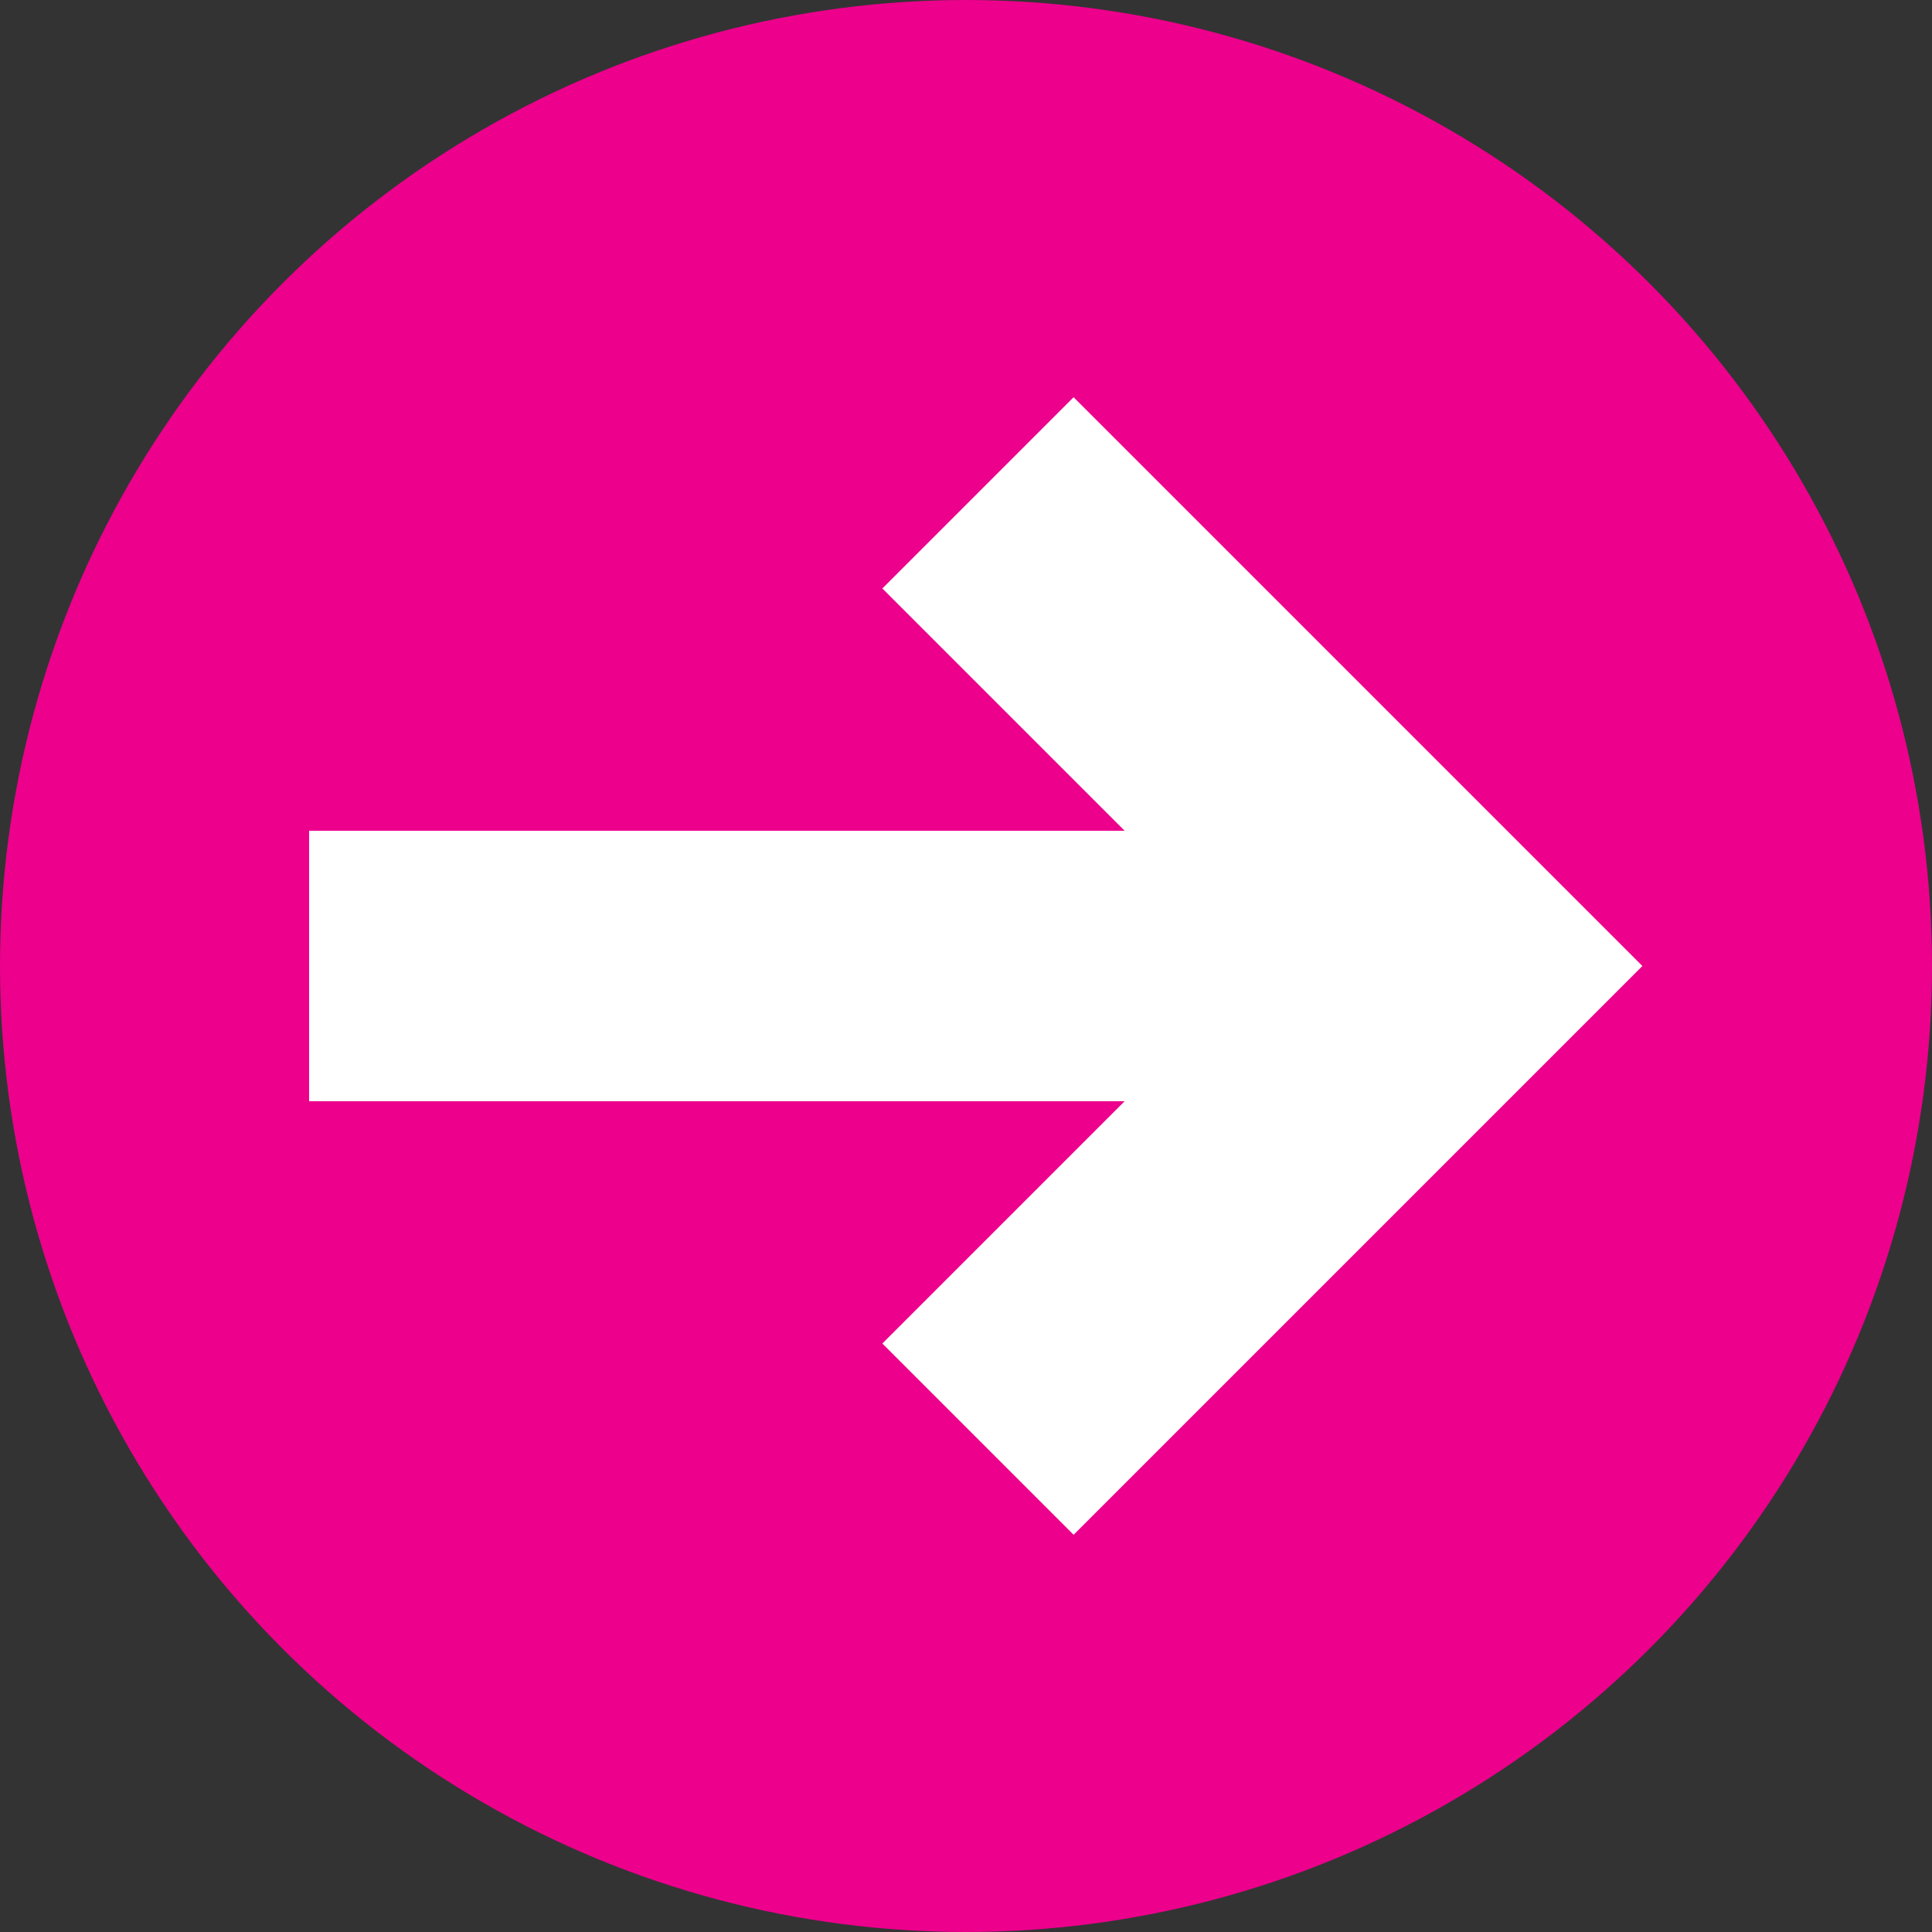
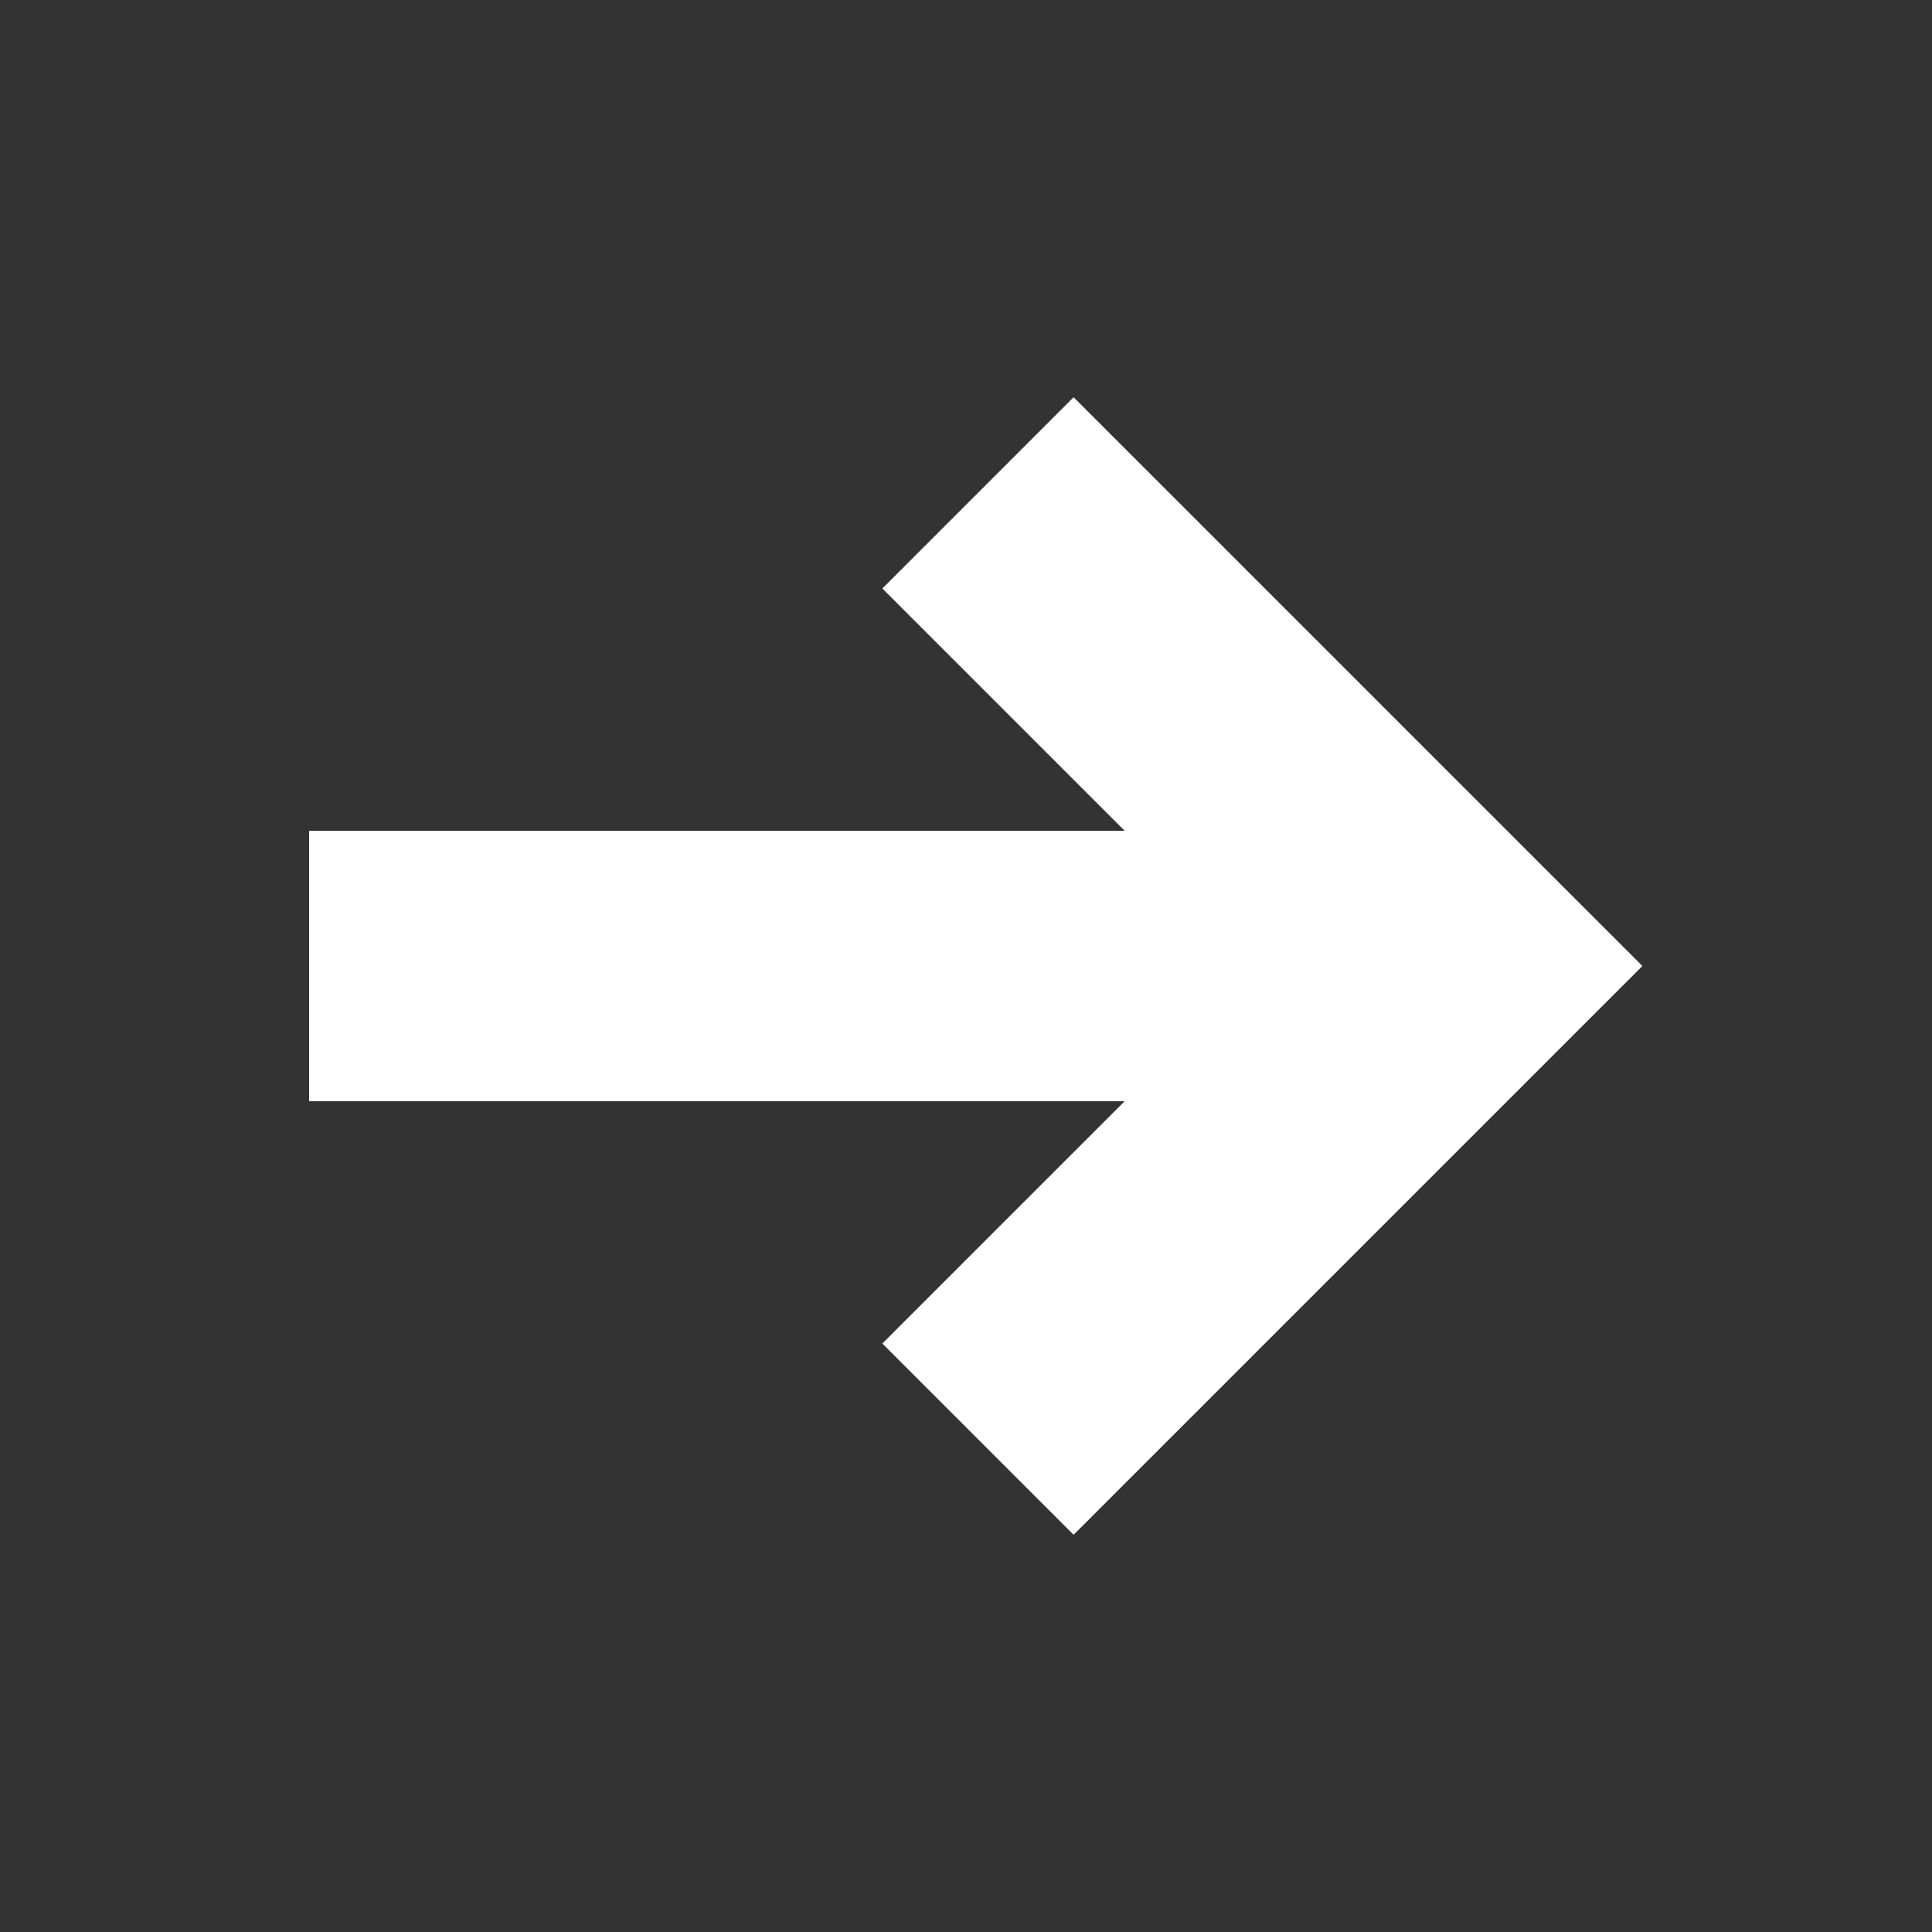
<svg xmlns="http://www.w3.org/2000/svg" xmlns:xlink="http://www.w3.org/1999/xlink" x="0px" y="0px" viewBox="0 0 100 100" style="enable-background:new 0 0 100 100;" xml:space="preserve">
  <rect x="0" y="0" width="100" height="100" fill="#333333" stroke="none" />
  <style type="text/css"> .st0{display:none;} .st1{display:inline;} .st2{clip-path:url(#SVGID_2_);} .st3{opacity:0.69;clip-path:url(#SVGID_16_);} .st4{clip-path:url(#SVGID_34_);fill:#E1D2C6;} .st5{opacity:0.69;clip-path:url(#SVGID_34_);} .st6{clip-path:url(#SVGID_36_);fill:#C0B3AB;} .st7{clip-path:url(#SVGID_34_);fill:#FFFFFF;} .st8{clip-path:url(#SVGID_34_);fill:#DDDFDF;} .st9{clip-path:url(#SVGID_34_);fill:#CC007A;} .st10{clip-path:url(#SVGID_34_);fill:#4FBFB2;} .st11{clip-path:url(#SVGID_34_);fill:#3C9184;} .st12{clip-path:url(#SVGID_34_);fill:#EC008C;} .st13{clip-path:url(#SVGID_34_);fill:#BFC0BF;} .st14{fill:#EC008C;} .st15{fill:#FFFFFF;} .st16{fill:none;stroke:#FFFFFF;stroke-width:14;stroke-miterlimit:10;} </style>
  <g id="Layer_1" class="st0">
    <g class="st1">
      <defs>
        <rect id="SVGID_1_" width="100" height="100" />
      </defs>
      <clipPath id="SVGID_2_">
        <use xlink:href="#SVGID_1_" style="overflow:visible;" />
      </clipPath>
      <g class="st2">
        <defs>
          <rect id="SVGID_3_" width="100" height="100" />
        </defs>
        <clipPath id="SVGID_4_">
          <use xlink:href="#SVGID_3_" style="overflow:visible;" />
        </clipPath>
      </g>
      <g class="st2">
        <defs>
          <rect id="SVGID_5_" width="100" height="100" />
        </defs>
        <clipPath id="SVGID_6_">
          <use xlink:href="#SVGID_5_" style="overflow:visible;" />
        </clipPath>
      </g>
      <g class="st2">
        <defs>
          <rect id="SVGID_7_" width="100" height="100" />
        </defs>
        <clipPath id="SVGID_8_">
          <use xlink:href="#SVGID_7_" style="overflow:visible;" />
        </clipPath>
      </g>
      <g class="st2">
        <defs>
          <rect id="SVGID_9_" width="100" height="100" />
        </defs>
        <clipPath id="SVGID_10_">
          <use xlink:href="#SVGID_9_" style="overflow:visible;" />
        </clipPath>
      </g>
      <g class="st2">
        <defs>
          <rect id="SVGID_11_" width="100" height="100" />
        </defs>
        <clipPath id="SVGID_12_">
          <use xlink:href="#SVGID_11_" style="overflow:visible;" />
        </clipPath>
      </g>
      <g class="st2">
        <defs>
          <rect id="SVGID_13_" width="100" height="100" />
        </defs>
        <clipPath id="SVGID_14_">
          <use xlink:href="#SVGID_13_" style="overflow:visible;" />
        </clipPath>
      </g>
      <g class="st2">
        <defs>
          <rect id="SVGID_15_" width="100" height="100" />
        </defs>
        <clipPath id="SVGID_16_">
          <use xlink:href="#SVGID_15_" style="overflow:visible;" />
        </clipPath>
        <g class="st3">
          <g>
            <defs>
              <rect id="SVGID_17_" x="32.04" y="36.94" width="59.22" height="47.02" />
            </defs>
            <clipPath id="SVGID_18_">
              <use xlink:href="#SVGID_17_" style="overflow:visible;" />
            </clipPath>
          </g>
        </g>
      </g>
      <g class="st2">
        <defs>
          <rect id="SVGID_19_" width="100" height="100" />
        </defs>
        <clipPath id="SVGID_20_">
          <use xlink:href="#SVGID_19_" style="overflow:visible;" />
        </clipPath>
      </g>
      <g class="st2">
        <defs>
-           <rect id="SVGID_21_" width="100" height="100" />
-         </defs>
+           </defs>
        <clipPath id="SVGID_22_">
          <use xlink:href="#SVGID_21_" style="overflow:visible;" />
        </clipPath>
      </g>
      <g class="st2">
        <defs>
          <rect id="SVGID_23_" width="100" height="100" />
        </defs>
        <clipPath id="SVGID_24_">
          <use xlink:href="#SVGID_23_" style="overflow:visible;" />
        </clipPath>
      </g>
      <g class="st2">
        <defs>
          <rect id="SVGID_25_" width="100" height="100" />
        </defs>
        <clipPath id="SVGID_26_">
          <use xlink:href="#SVGID_25_" style="overflow:visible;" />
        </clipPath>
      </g>
      <g class="st2">
        <defs>
          <rect id="SVGID_27_" width="100" height="100" />
        </defs>
        <clipPath id="SVGID_28_">
          <use xlink:href="#SVGID_27_" style="overflow:visible;" />
        </clipPath>
      </g>
      <g class="st2">
        <defs>
          <rect id="SVGID_29_" width="100" height="100" />
        </defs>
        <clipPath id="SVGID_30_">
          <use xlink:href="#SVGID_29_" style="overflow:visible;" />
        </clipPath>
      </g>
      <g class="st2">
        <defs>
          <rect id="SVGID_31_" width="100" height="100" />
        </defs>
        <clipPath id="SVGID_32_">
          <use xlink:href="#SVGID_31_" style="overflow:visible;" />
        </clipPath>
      </g>
      <g class="st2">
        <defs>
          <rect id="SVGID_33_" width="100" height="100" />
        </defs>
        <clipPath id="SVGID_34_">
          <use xlink:href="#SVGID_33_" style="overflow:visible;" />
        </clipPath>
        <path class="st4" d="M82.6,6.25H17.4c-2.29,0-4.17,1.88-4.17,4.17v85.42c0,2.29,1.88,4.17,4.17,4.17H82.6 c2.29,0,4.17-1.88,4.17-4.17V10.42C86.77,8.12,84.9,6.25,82.6,6.25" />
        <g class="st5">
          <g>
            <defs>
              <rect id="SVGID_35_" x="14.04" y="7.11" width="72.73" height="92.89" />
            </defs>
            <clipPath id="SVGID_36_">
              <use xlink:href="#SVGID_35_" style="overflow:visible;" />
            </clipPath>
            <path class="st6" d="M17.4,100H82.6c2.29,0,4.17-1.88,4.17-4.17V10.42c0-1.35-0.66-2.54-1.66-3.3L14.04,98.28 C14.8,99.31,16.02,100,17.4,100" />
          </g>
        </g>
        <rect x="18.75" y="11.81" class="st7" width="62.29" height="82.5" />
        <polygon class="st8" points="18.75,92.23 18.75,94.31 81.04,94.31 81.04,12.33 " />
        <path class="st9" d="M64.06,0H35.94c-2.5,0-4.58,2.08-4.58,4.38v11.46h37.08V4.37C68.65,2.08,66.56,0,64.06,0" />
-         <rect x="40.52" y="25.42" class="st10" width="36.25" height="4.79" />
        <rect x="40.52" y="42.29" class="st10" width="36.25" height="4.79" />
        <rect x="40.52" y="59.17" class="st10" width="36.25" height="4.79" />
        <rect x="40.52" y="76.04" class="st11" width="36.25" height="4.79" />
        <rect x="23.02" y="72.71" class="st8" width="11.46" height="11.46" />
        <rect x="23.02" y="55.83" class="st8" width="11.46" height="11.46" />
        <rect x="23.02" y="38.96" class="st8" width="11.46" height="11.46" />
-         <rect x="23.02" y="22.08" class="st8" width="11.46" height="11.46" />
        <polygon class="st12" points="27.19,31.46 24.48,28.54 25.94,27.08 27.19,28.33 31.35,24.38 32.81,25.83 " />
        <polygon class="st12" points="27.4,48.12 24.69,45.42 26.15,43.96 27.4,45.21 31.56,41.25 33.02,42.71 " />
        <path class="st9" d="M64.06,0H35.94c-2.5,0-4.58,2.08-4.58,4.38v11.46h37.08V4.37C68.65,2.08,66.56,0,64.06,0" />
        <rect x="23.02" y="55.83" class="st8" width="11.46" height="11.46" />
        <rect x="23.02" y="38.96" class="st8" width="11.46" height="11.46" />
        <rect x="23.02" y="22.08" class="st8" width="11.46" height="11.46" />
        <polygon class="st12" points="27.19,31.46 24.48,28.54 25.94,27.08 27.19,28.33 31.35,24.38 32.81,25.83 " />
-         <polygon class="st12" points="27.4,48.12 24.69,45.42 26.15,43.96 27.4,45.21 31.56,41.25 33.02,42.71 " />
        <polygon class="st11" points="76.77,63.96 76.77,59.17 44.53,59.17 40.79,63.96 " />
        <polygon class="st11" points="76.77,47.08 76.77,42.29 57.68,42.29 53.95,47.08 " />
        <polygon class="st11" points="76.77,30.21 76.77,25.42 70.84,25.42 67.1,30.21 " />
        <polygon class="st13" points="34.48,84.17 34.48,72.71 33.97,72.71 25.04,84.17 " />
      </g>
    </g>
  </g>
  <g id="Layer_2">
-     <circle class="st14" cx="50" cy="50" r="50" />
    <rect x="16" y="43" class="st15" width="57.75" height="14" />
    <polyline class="st16" points="50.62,25.51 75.11,50 50.62,74.49 " />
  </g>
</svg>